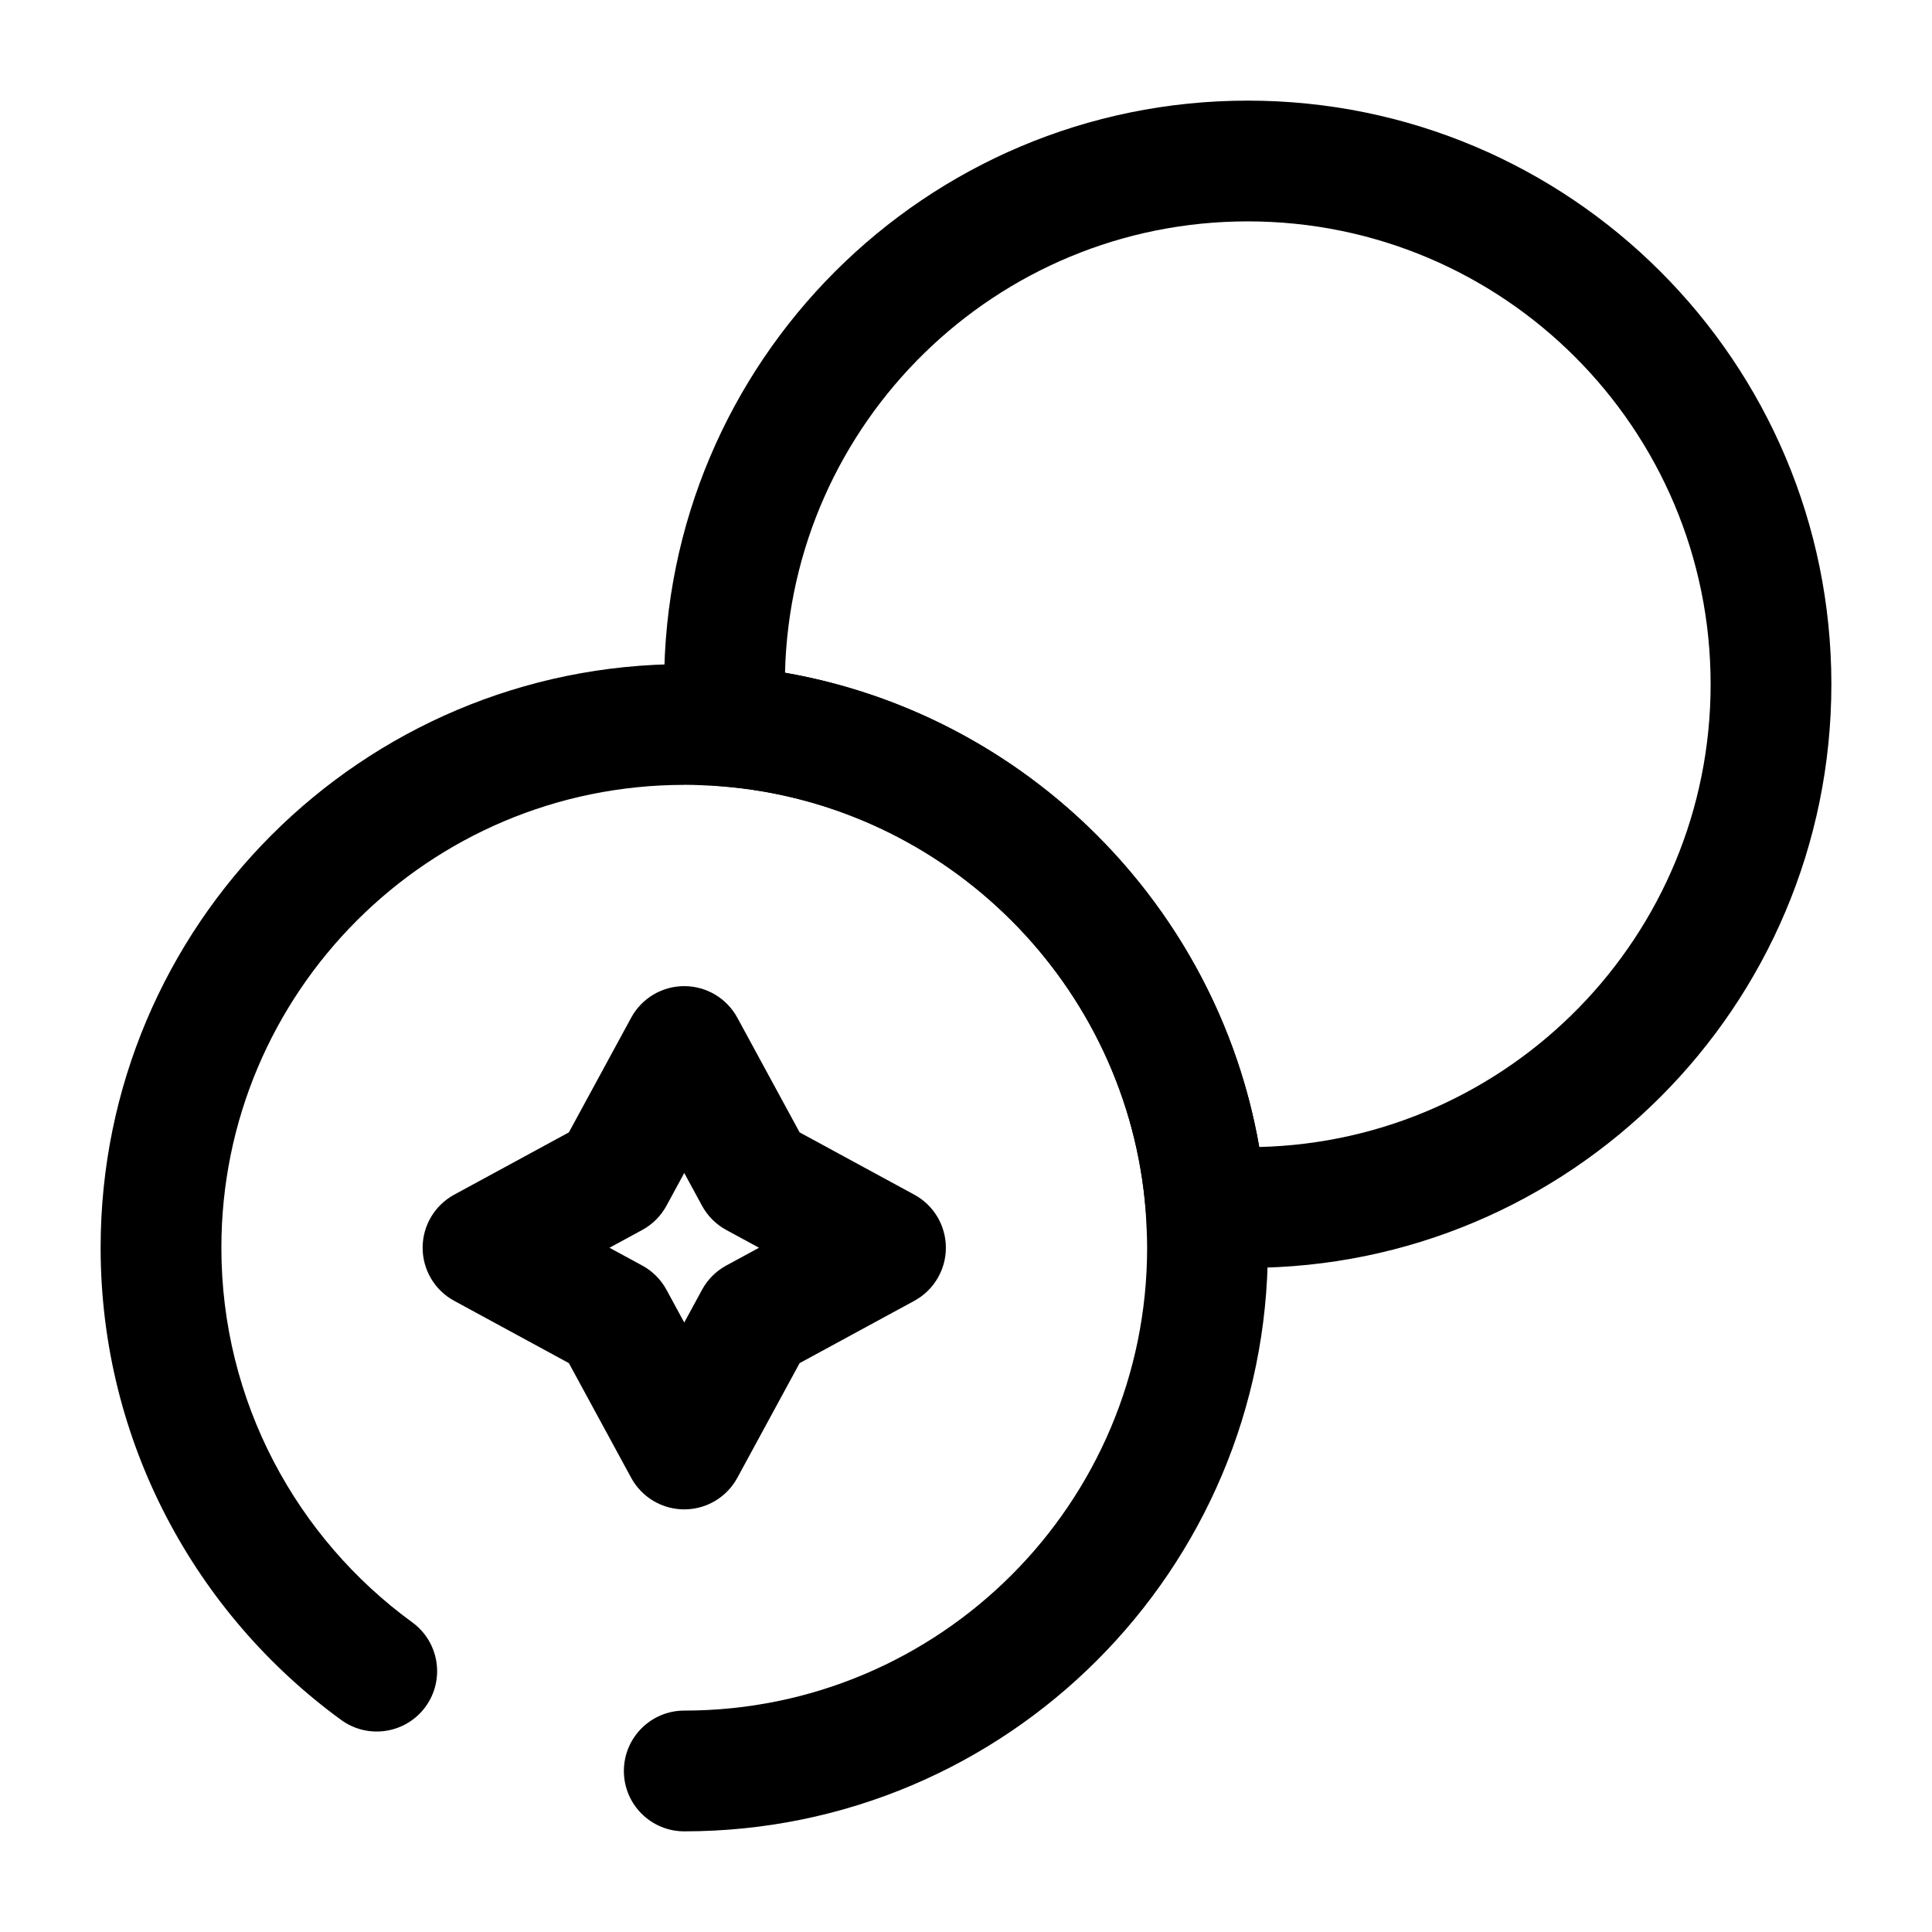
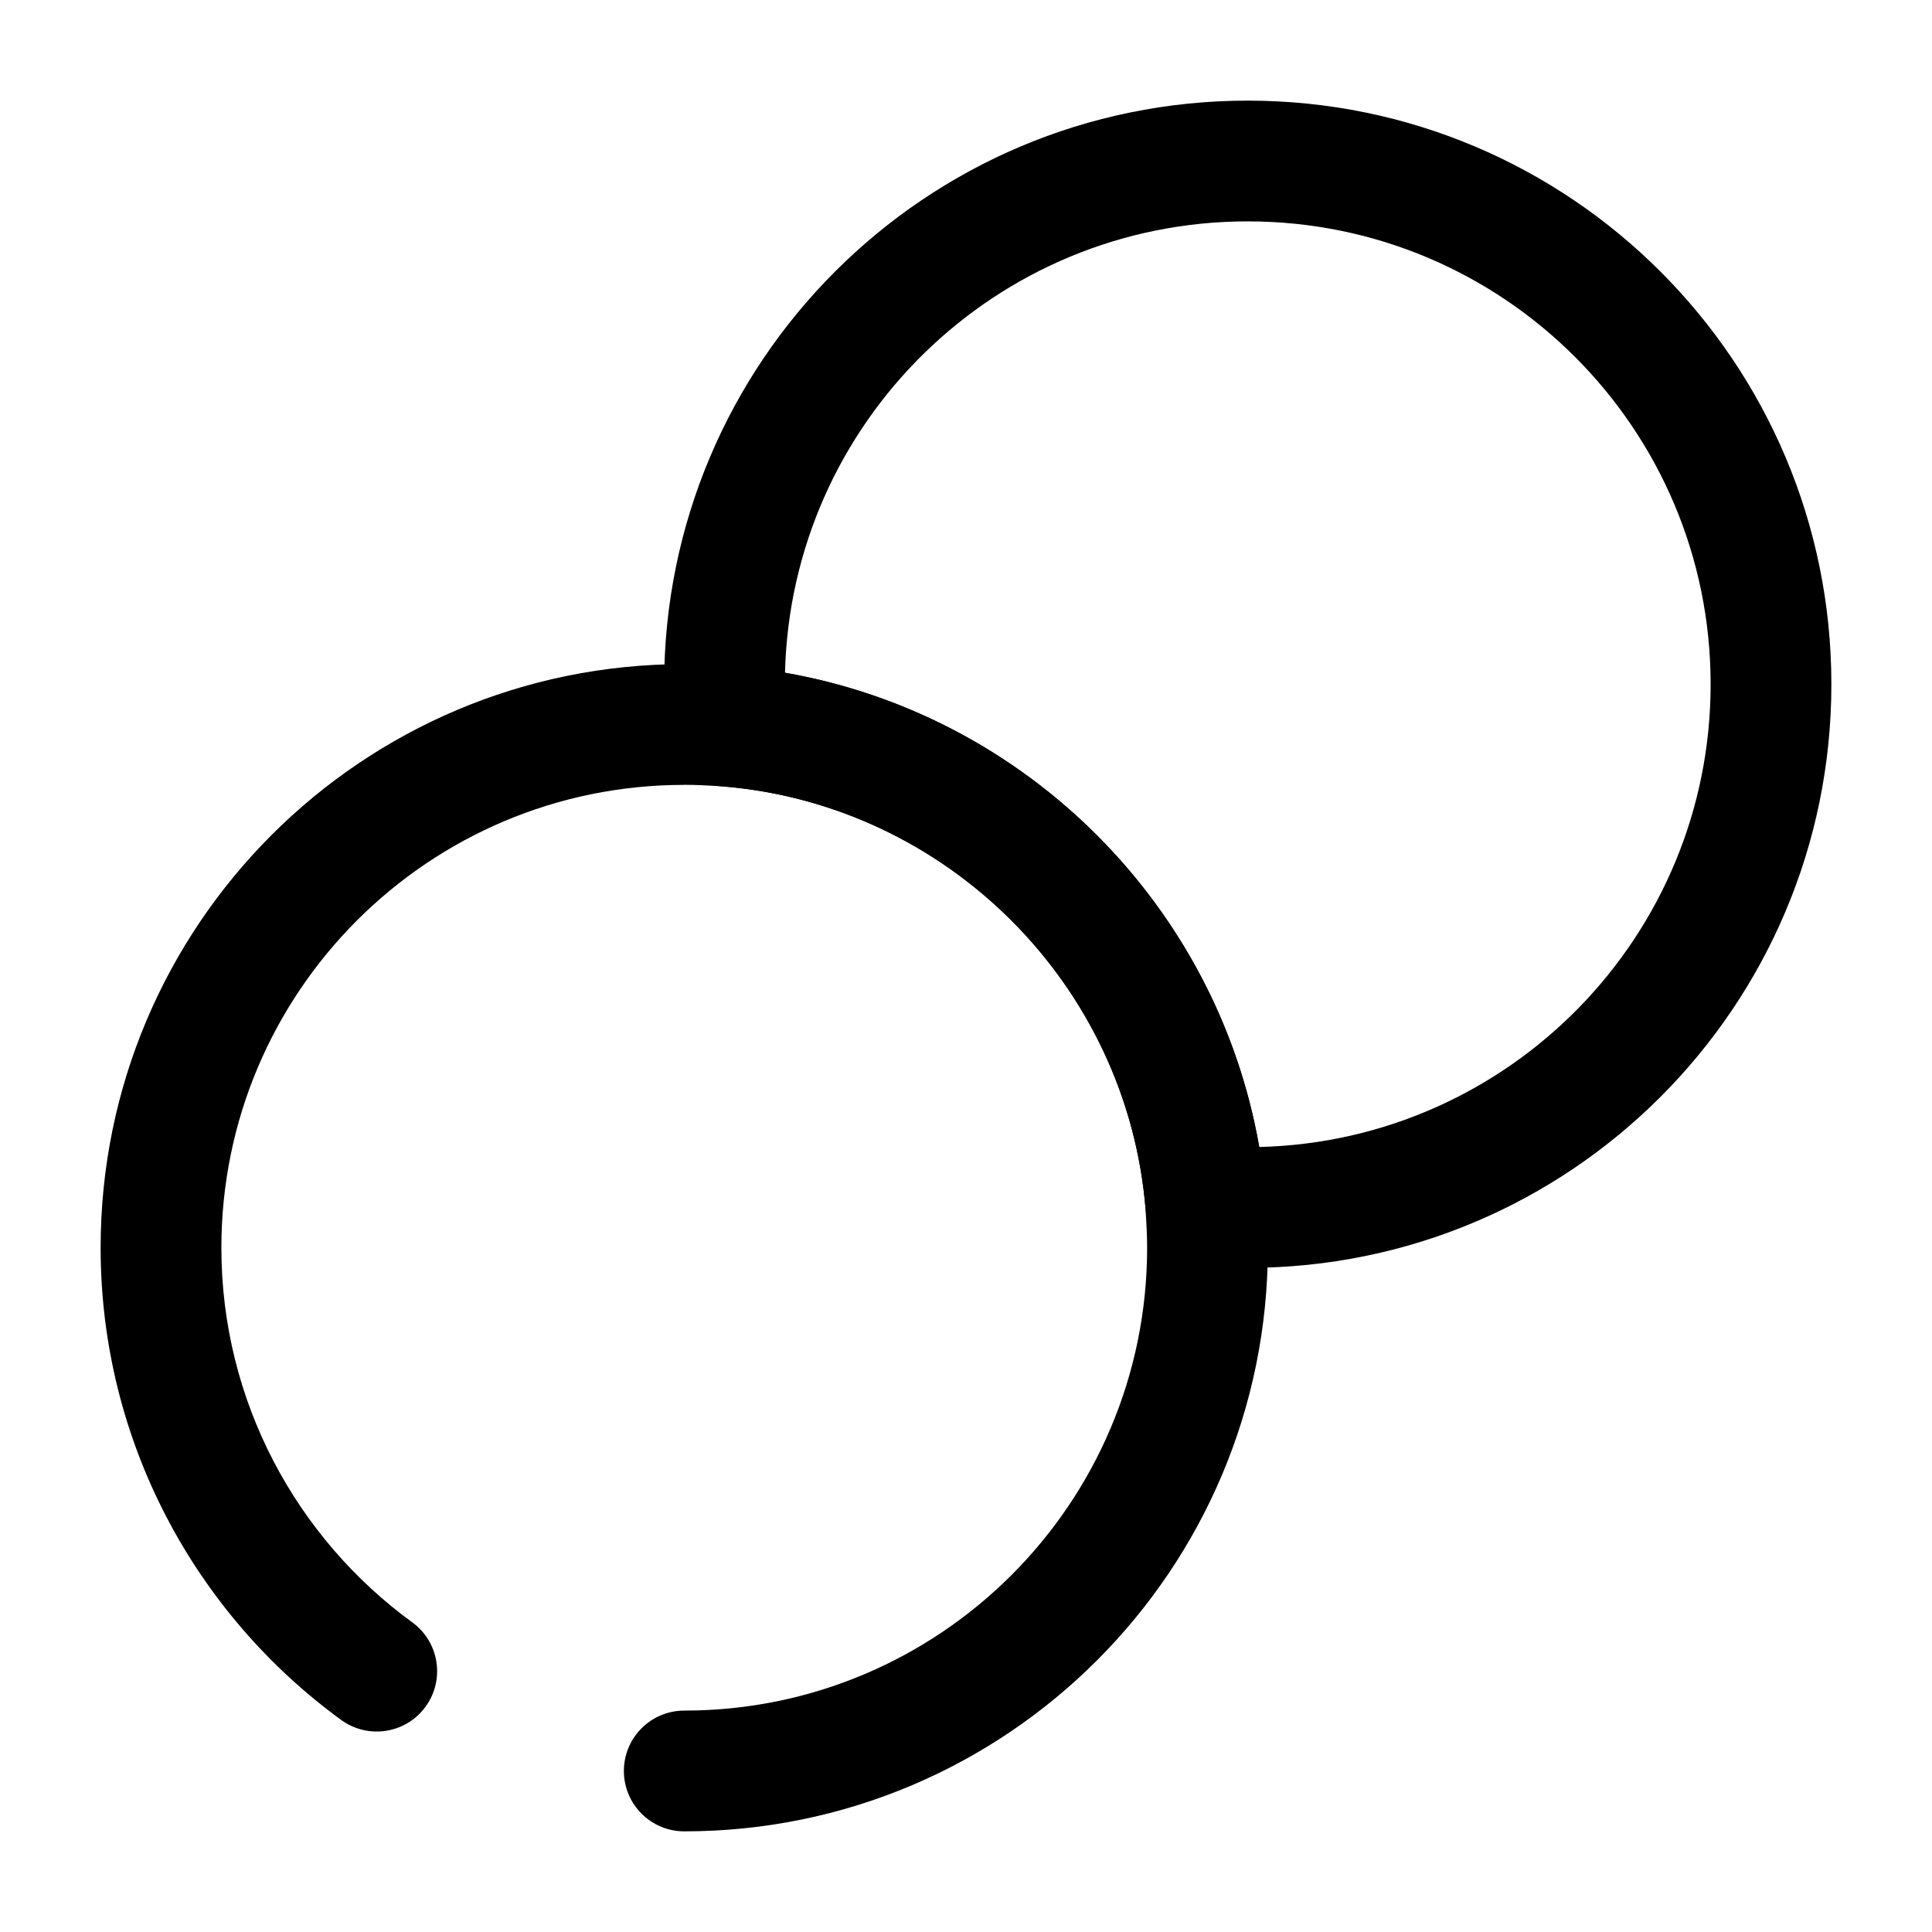
<svg xmlns="http://www.w3.org/2000/svg" fill="none" height="60" viewBox="0 0 60 60" width="60">
  <g clip-rule="evenodd" fill="rgb(0,0,0)" fill-rule="evenodd">
    <path d="m24.379 20.893c7.493 1.306 13.421 7.234 14.728 14.728 7.774-.19 14.018-6.551 14.018-14.371 0-7.939-6.436-14.375-14.375-14.375-7.82 0-14.181 6.244-14.371 14.018zm-3.754.357c0-10.011 8.114-18.125 18.125-18.125s18.125 8.114 18.125 18.125-8.114 18.125-18.125 18.125c-.488 0-.99-.029-1.41-.053-.935-.055-1.685-.791-1.759-1.724-.552-7.006-6.173-12.626-13.178-13.178-.933-.074-1.669-.825-1.724-1.759-.025-.42-.053-.922-.053-1.41z" />
    <path d="m21.25 24.375c-7.939 0-14.375 6.436-14.375 14.375 0 4.774 2.341 9.021 5.929 11.634.837.61 1.021 1.782.412 2.619-.61.837-1.782 1.021-2.62.412-4.513-3.287-7.471-8.64-7.471-14.666 0-10.011 8.114-18.125 18.125-18.125.488 0 .99.029 1.41.053l.037.003c8.844.698 15.924 7.778 16.622 16.622l.003.037c.025.42.053.922.053 1.41 0 10.011-8.114 18.125-18.125 18.125-1.036 0-1.875-.84-1.875-1.875s.84-1.875 1.875-1.875c7.939 0 14.375-6.436 14.375-14.375 0-.357-.021-.749-.046-1.171-.56-6.991-6.167-12.598-13.159-13.159-.422-.025-.814-.046-1.171-.046z" />
-     <path d="m21.25 30.625c.687 0 1.319.376 1.648.98l1.935 3.562 3.562 1.935c.604.328.98.96.98 1.648s-.376 1.319-.98 1.648l-3.562 1.935-1.935 3.562c-.328.604-.96.98-1.648.98s-1.319-.376-1.648-.98l-1.935-3.562-3.562-1.935c-.604-.328-.98-.96-.98-1.648s.376-1.319.98-1.648l3.562-1.935 1.935-3.562c.328-.604.96-.98 1.648-.98zm0 5.803-.552 1.017c-.173.318-.434.58-.753.753l-1.017.552 1.017.552c.318.173.58.434.753.753l.552 1.017.552-1.017c.173-.318.434-.58.753-.753l1.017-.552-1.017-.552c-.318-.173-.58-.434-.753-.753z" />
  </g>
</svg>